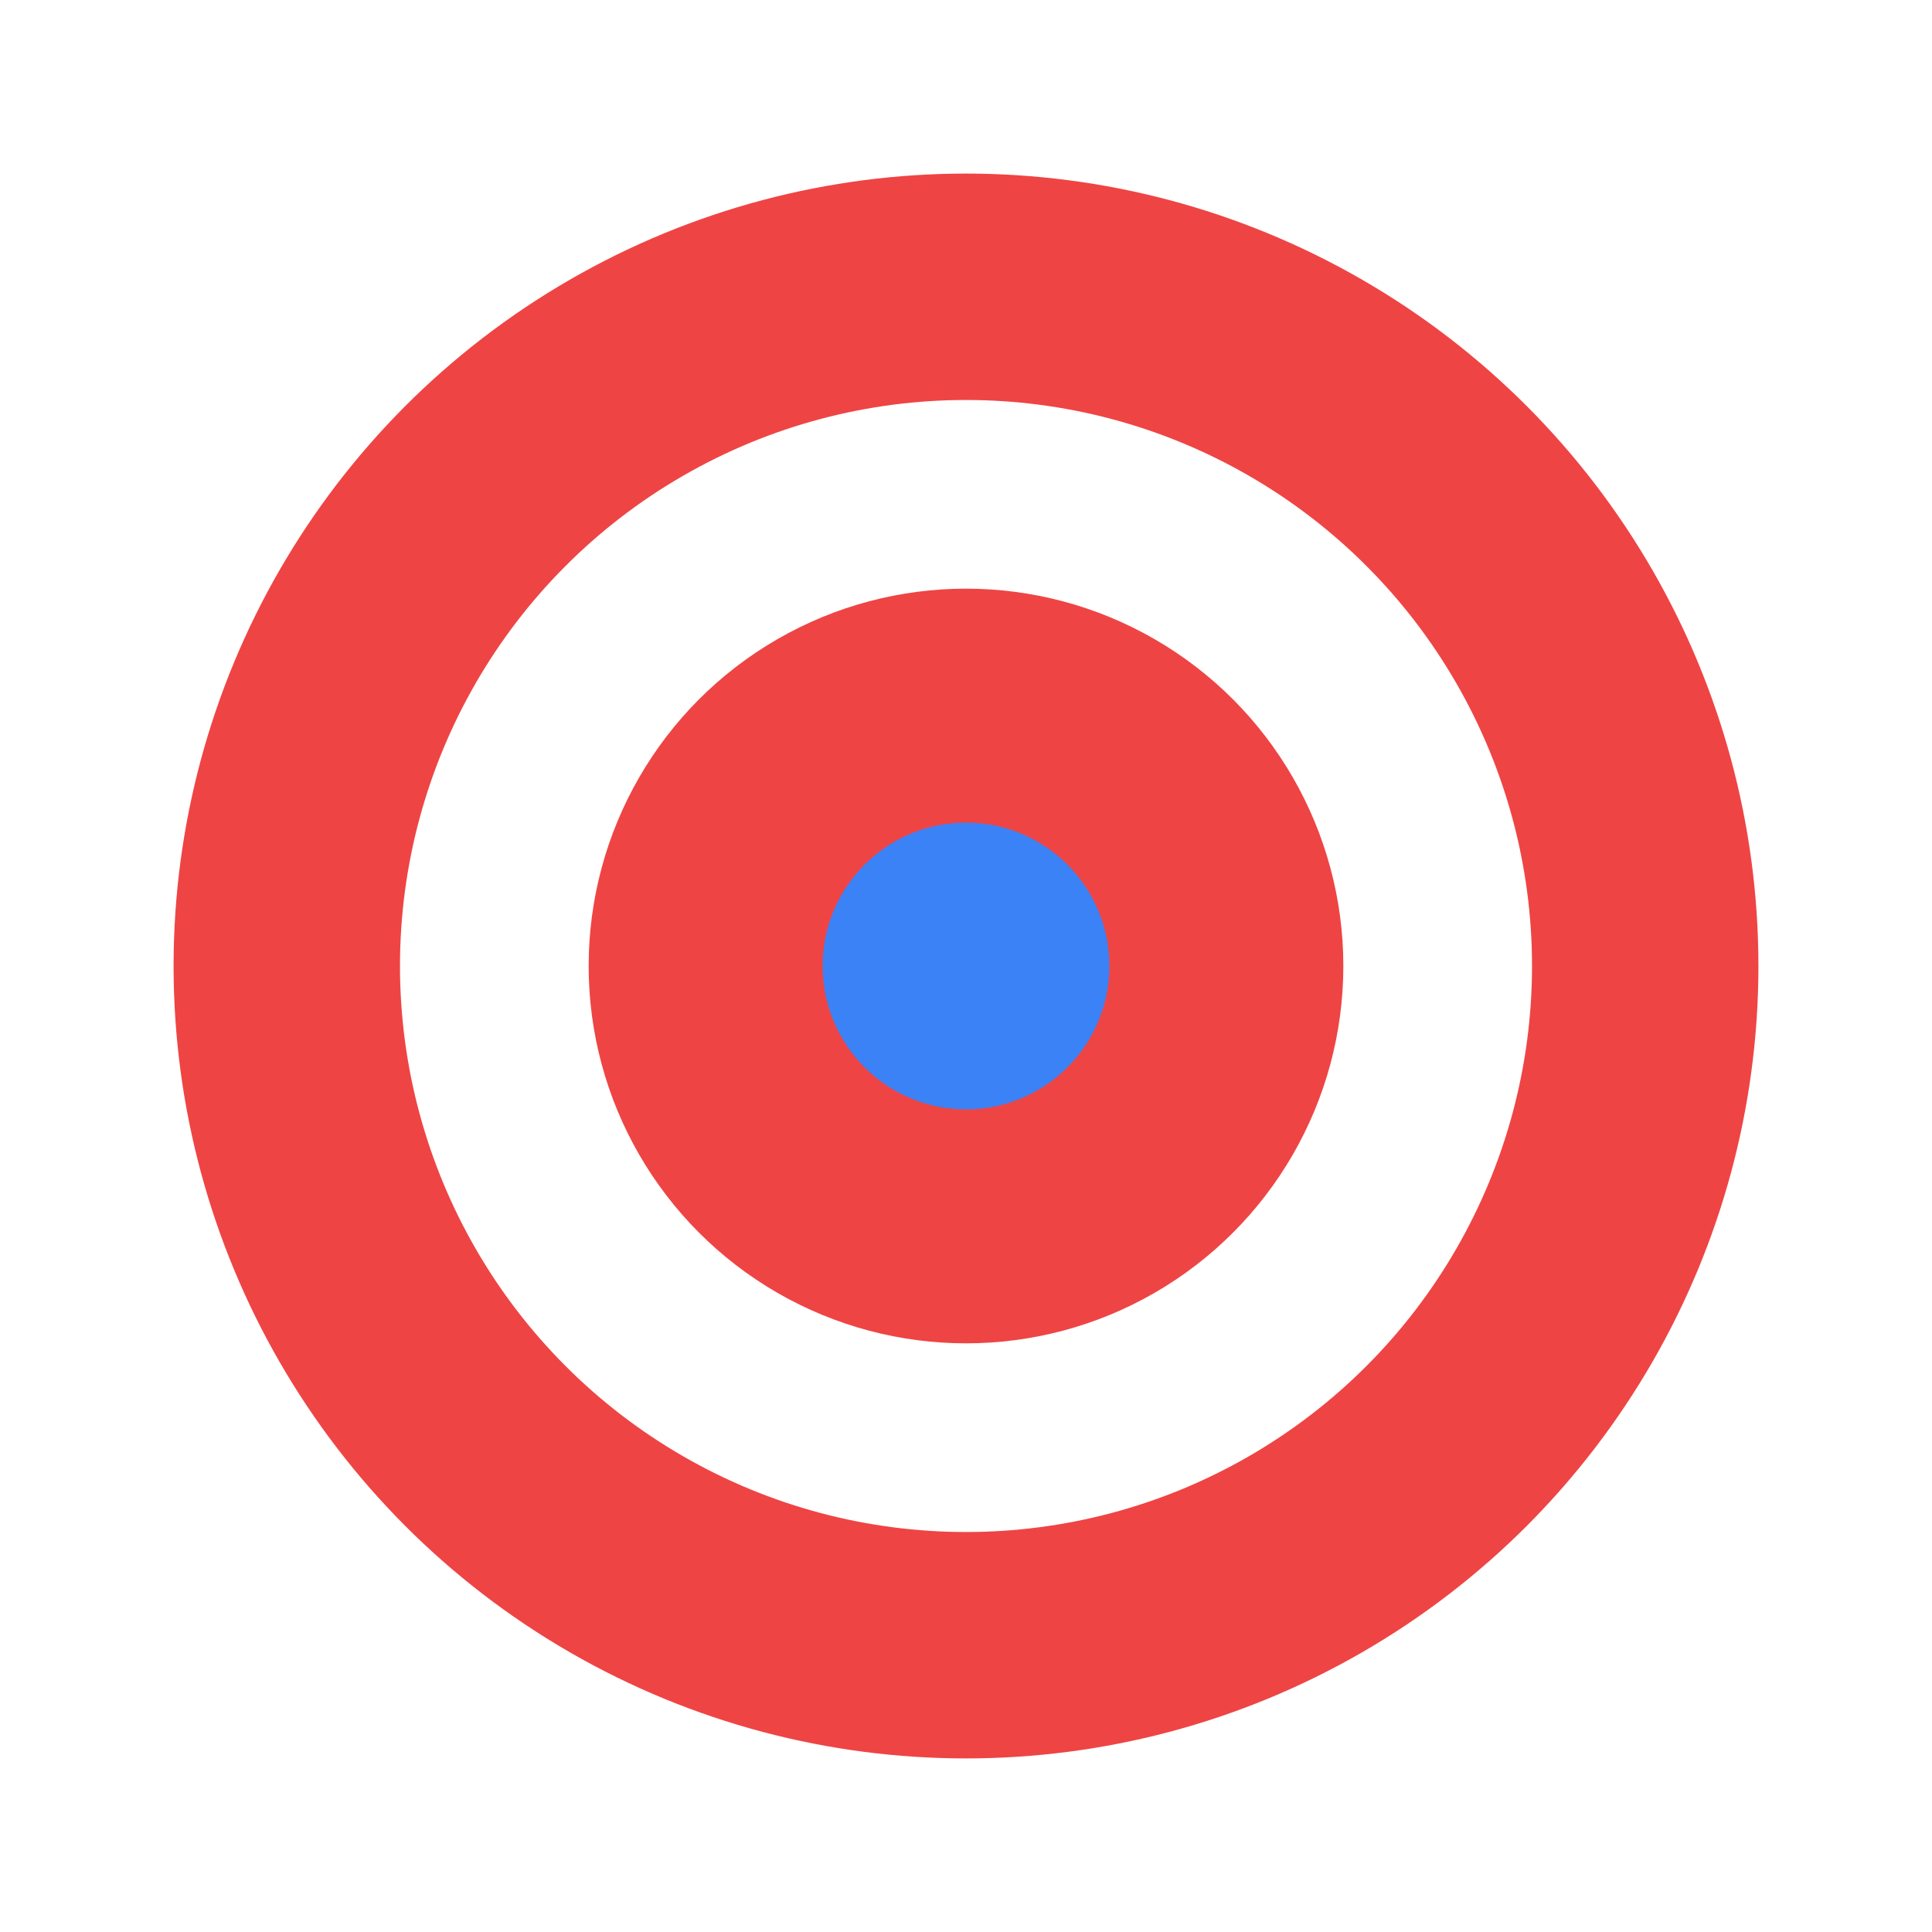
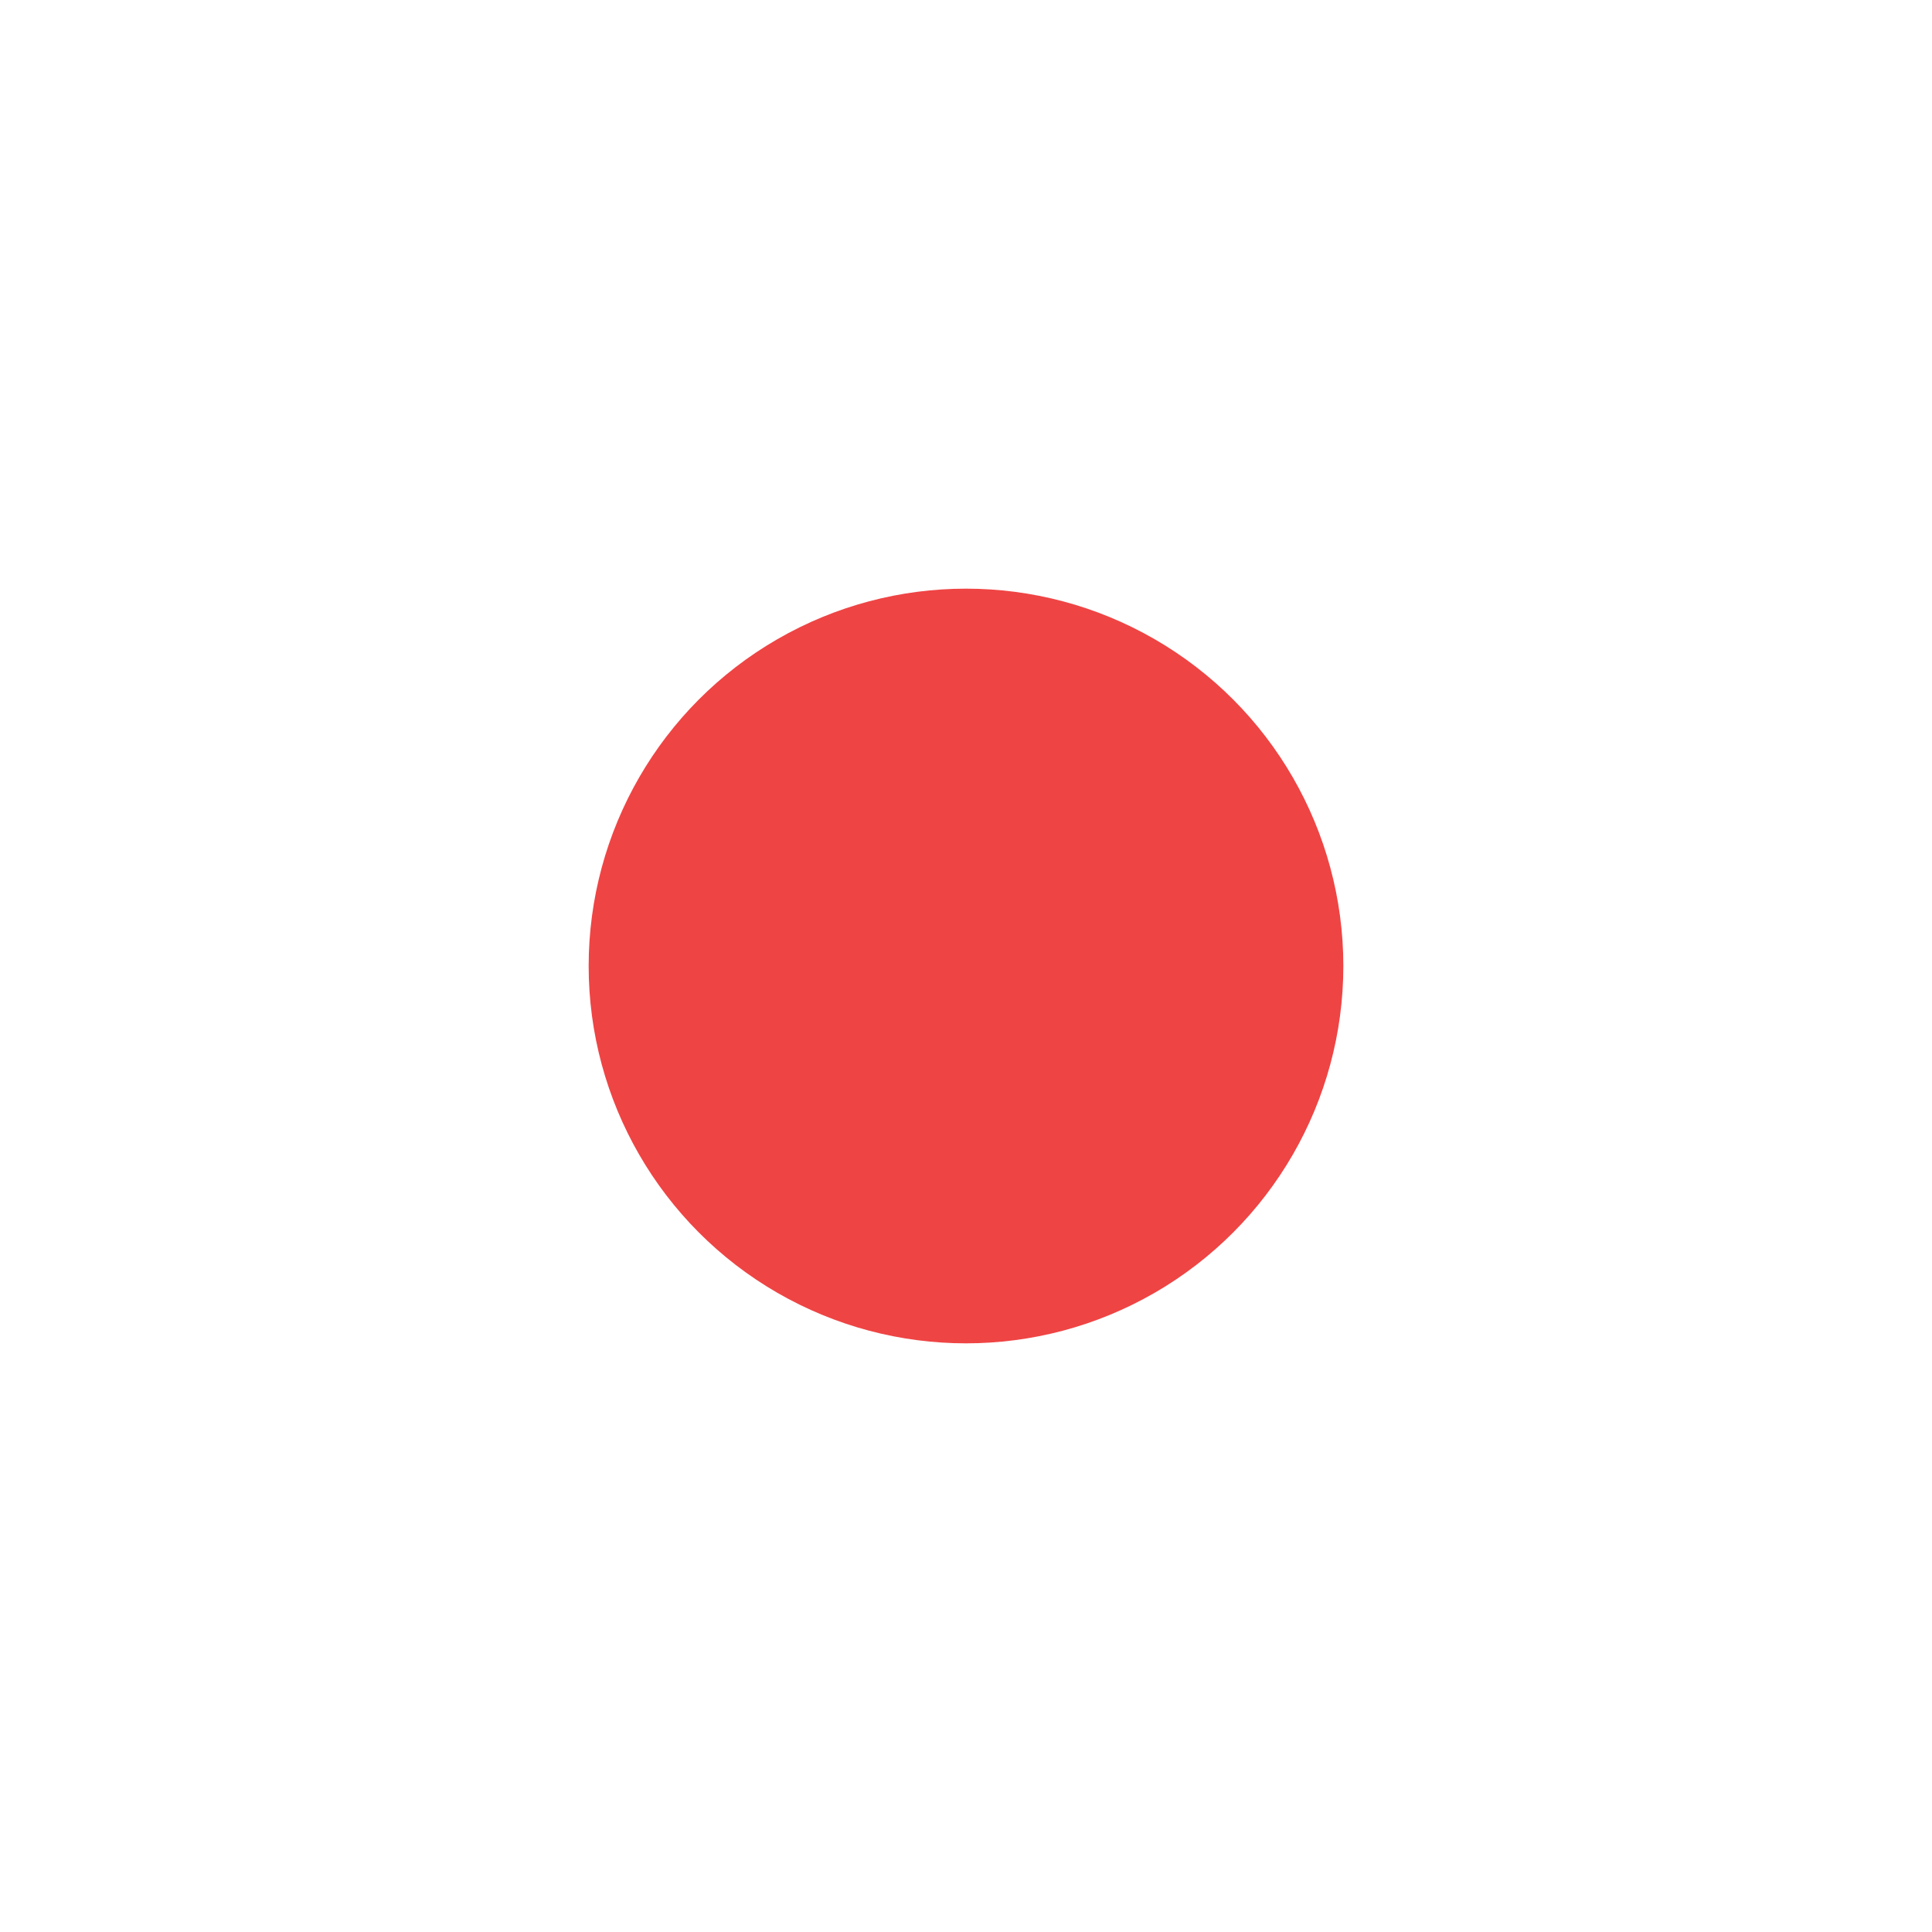
<svg xmlns="http://www.w3.org/2000/svg" viewBox="0 0 512 512" role="img" aria-label="YKS Target Logo">
  <defs>
    <filter id="shadow" x="-20%" y="-20%" width="140%" height="140%">
      <feDropShadow dx="0" dy="6" stdDeviation="10" flood-color="#000" flood-opacity="0.25" />
    </filter>
  </defs>
  <g filter="url(#shadow)">
    <circle cx="256" cy="256" r="240" fill="#ffffff" />
-     <circle cx="256" cy="256" r="210" fill="#ef4444" />
-     <circle cx="256" cy="256" r="150" fill="#ffffff" />
    <circle cx="256" cy="256" r="100" fill="#ef4444" />
-     <circle cx="256" cy="256" r="38" fill="#3b82f6" />
  </g>
</svg>